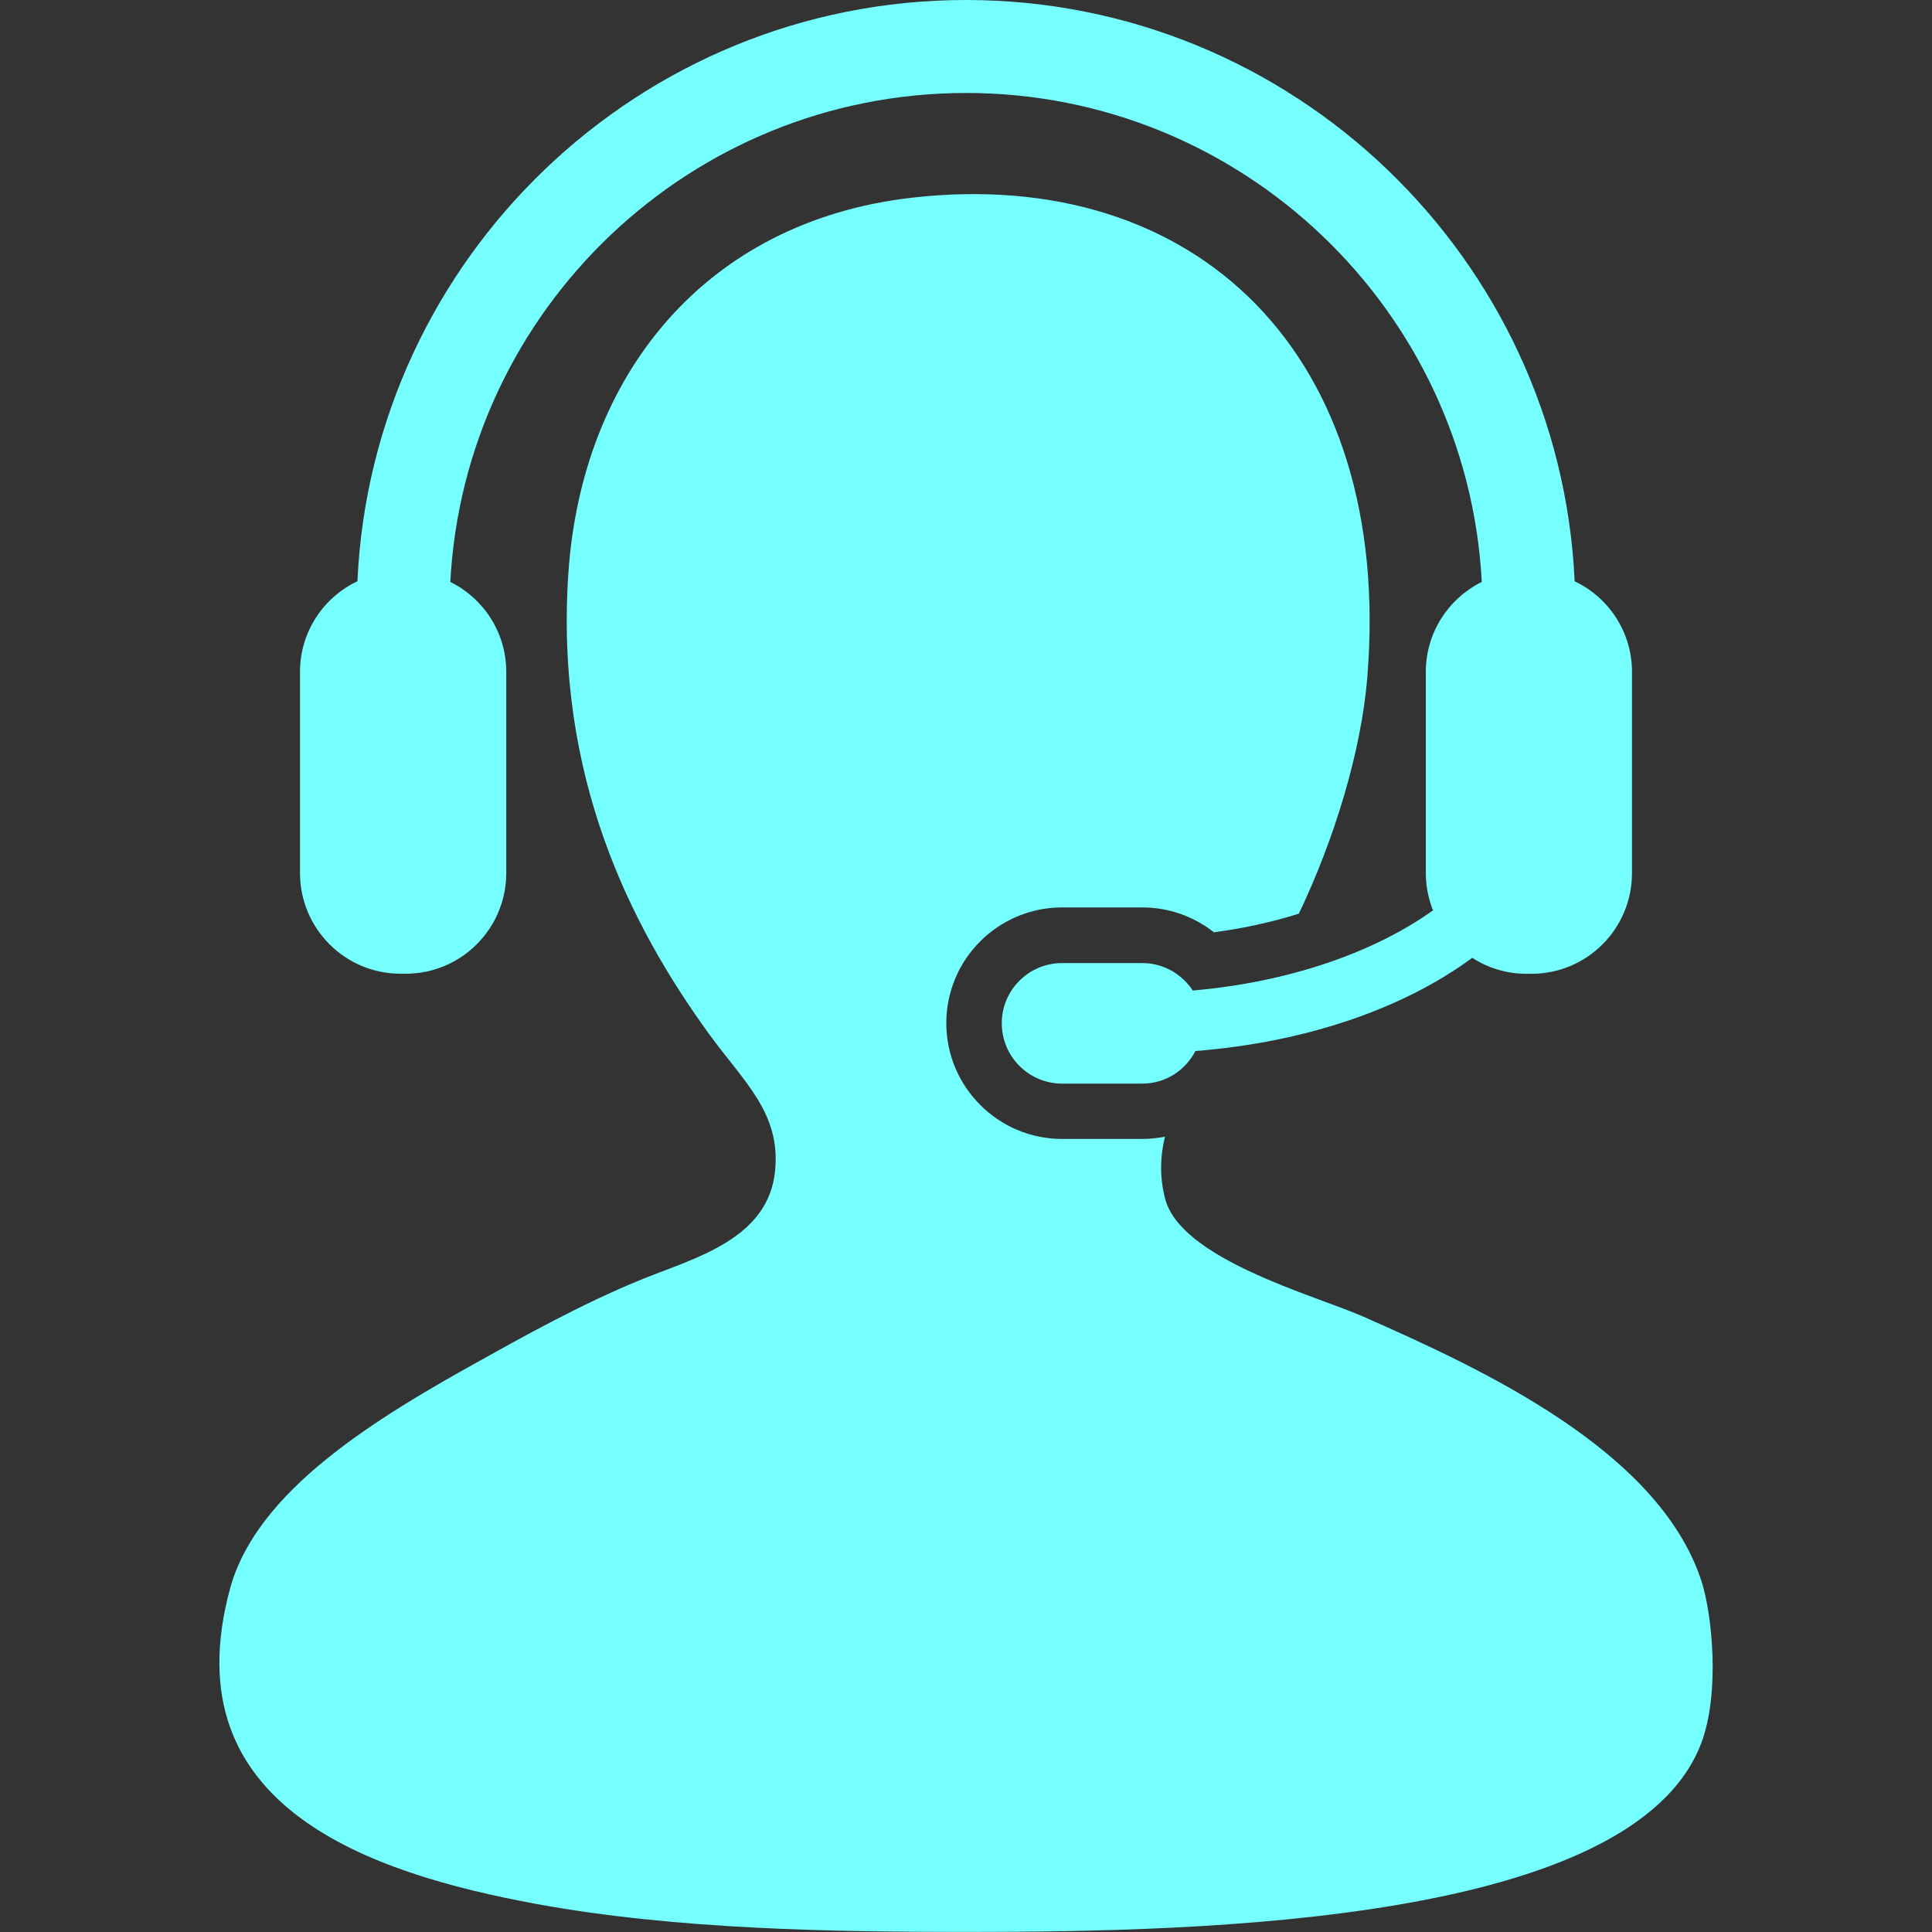
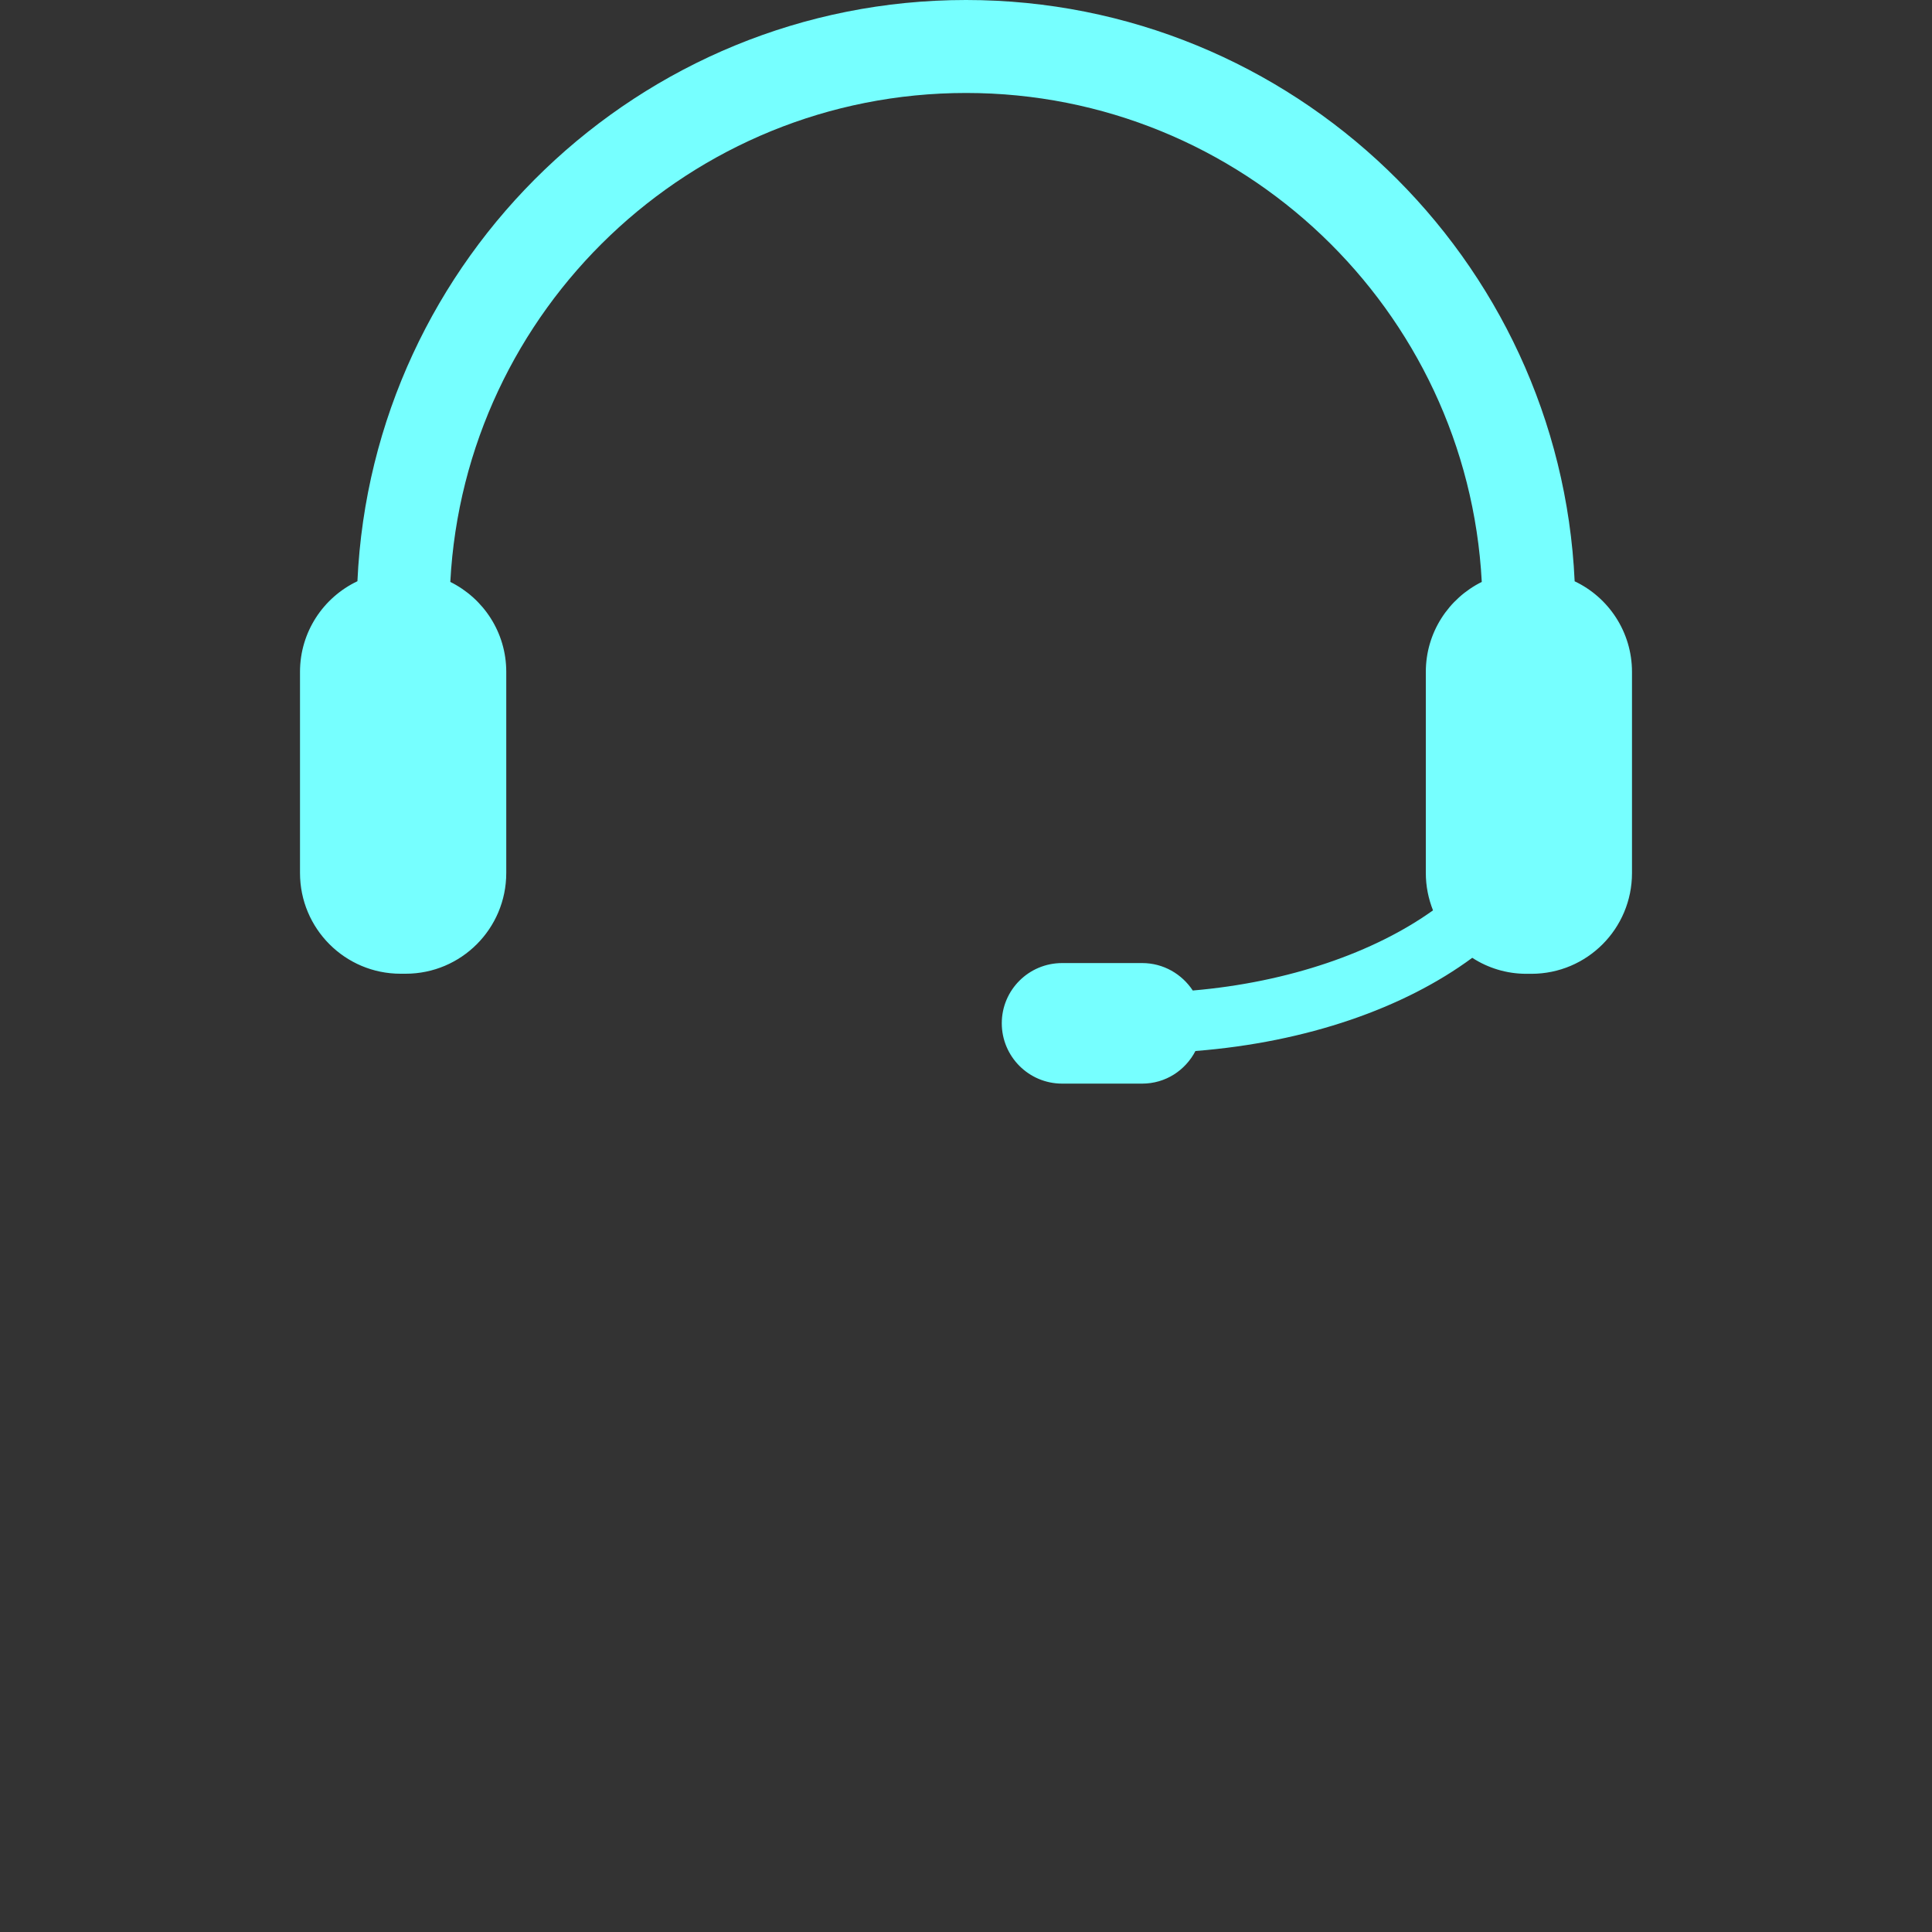
<svg xmlns="http://www.w3.org/2000/svg" id="Layer_1" data-name="Layer 1" viewBox="0 0 250 250">
  <rect x="0" y="0" width="250" height="250" fill="#333333" stroke="none" />
  <defs>
    <style>
      .cls-1 {
        fill: #76ffff;
      }
    </style>
  </defs>
-   <path class="cls-1" d="M220.1,204.39c-5.59-16.65-27.89-27.07-43.79-34.06-6.23-2.73-23.47-7.36-25.54-15.2-.74-2.82-.64-5.49-.03-8.04-.96.18-1.93.29-2.94.29h-10.36c-8.27,0-14.99-6.73-14.99-14.99s6.72-14.97,14.99-14.97h10.36c3.42,0,6.67,1.16,9.28,3.22,3.84-.51,7.54-1.33,10.99-2.41,4.53-9.49,8.06-20.84,8.86-30.61,3.38-41.8-22.24-66.26-58.99-62.03-26.71,3.08-42.67,22.99-44.4,48.64-1.74,26.14,7.95,45.44,18.24,59.61,4.51,6.19,9.24,10.17,8.52,17.63-.84,8.82-10.28,11.28-17.03,13.99-7.99,3.21-16.61,8.08-20.67,10.34-14.01,7.74-29.38,17.05-32.84,29.8-7.65,28.24,18.19,36.8,39.53,40.75,18.31,3.38,38.96,3.64,55.94,3.64,30.72,0,85.96-1.23,94.87-24.32,2.53-6.55,1.45-16.99,0-21.29h0Z" />
  <path class="cls-1" d="M154.35,128.18c-1.41-2.14-3.81-3.56-6.55-3.56h-10.36c-4.32,0-7.81,3.49-7.81,7.79s3.49,7.81,7.81,7.81h10.36c3.03,0,5.59-1.72,6.89-4.22,14.44-1.14,27-5.55,35.82-12.06,2.02,1.31,4.42,2.07,7,2.07h.65c7.2,0,13.02-5.83,13.02-13.04v-26.02c0-5.18-3.04-9.66-7.42-11.73C201.85,33.43,167.26,0,125,0S48.15,33.43,46.25,75.21c-4.39,2.08-7.43,6.55-7.43,11.73v26.02c0,7.21,5.83,13.04,13.01,13.04h.66c7.19,0,13.02-5.83,13.02-13.04v-26.02c0-5.11-2.95-9.51-7.24-11.64,1.86-35.21,31.07-63.27,66.74-63.27s64.88,28.06,66.73,63.27c-4.29,2.13-7.24,6.54-7.24,11.64v26.02c0,1.73.34,3.34.93,4.84-7.59,5.43-18.64,9.3-31.07,10.37h0Z" />
</svg>